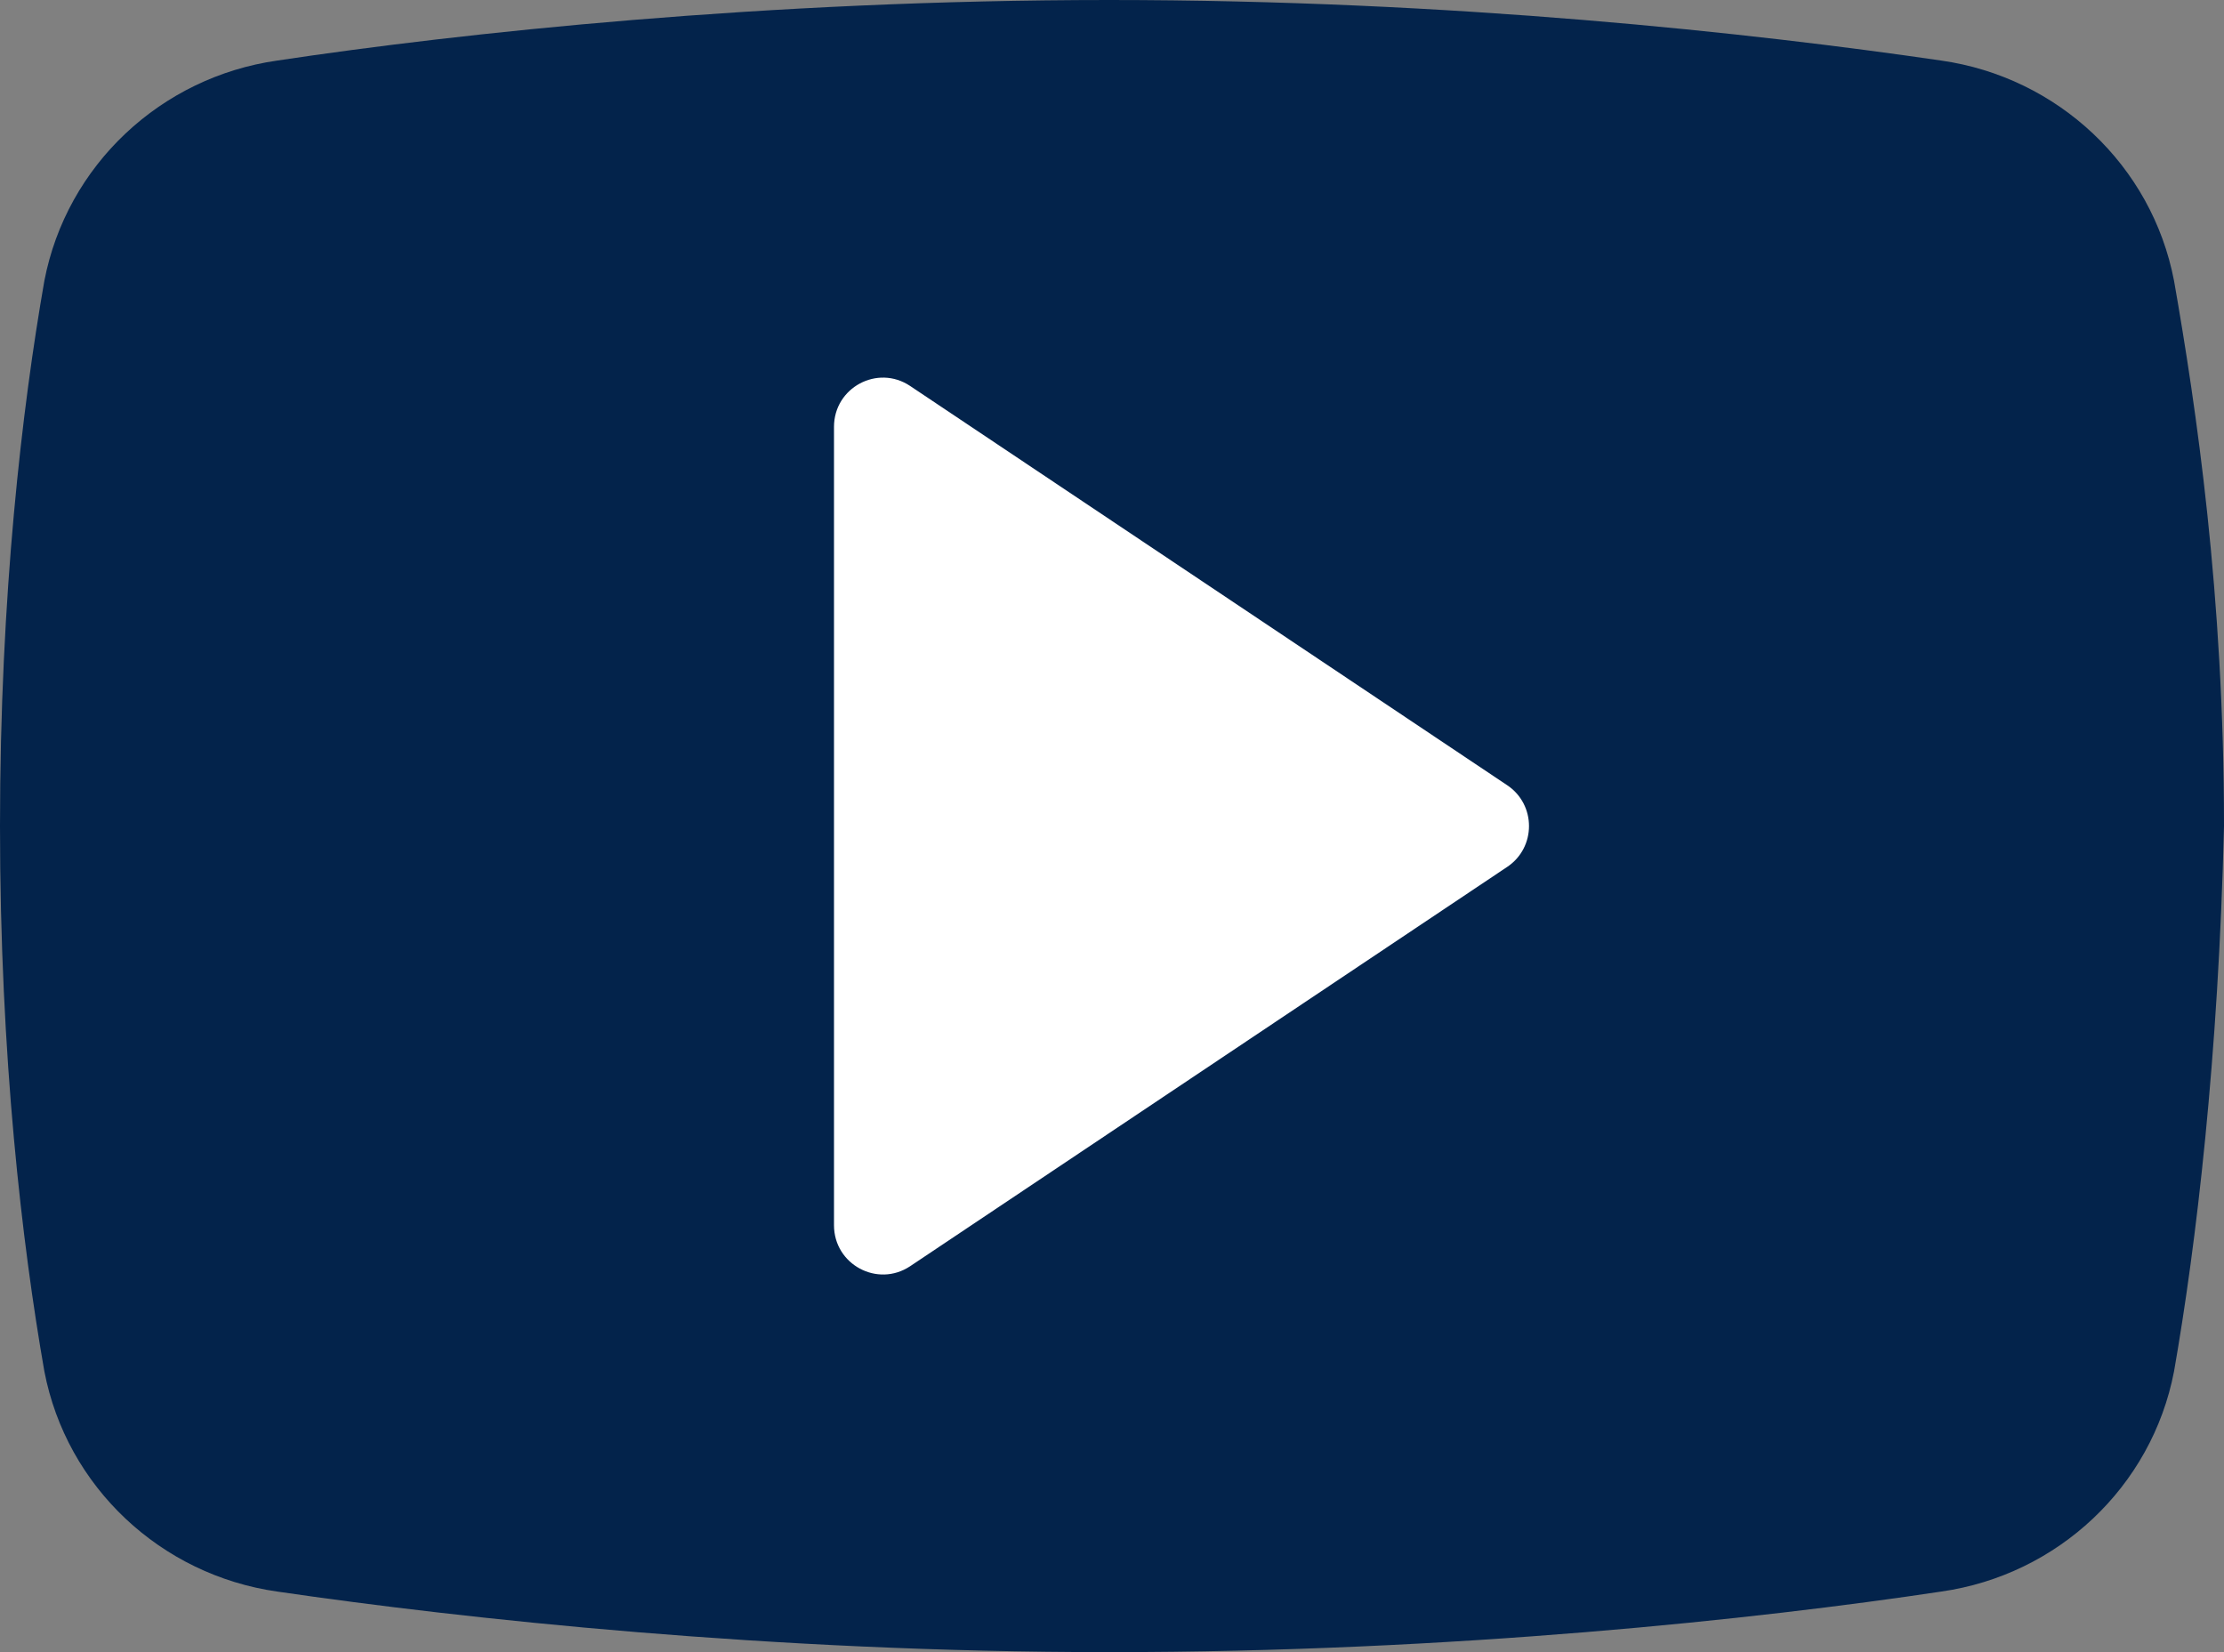
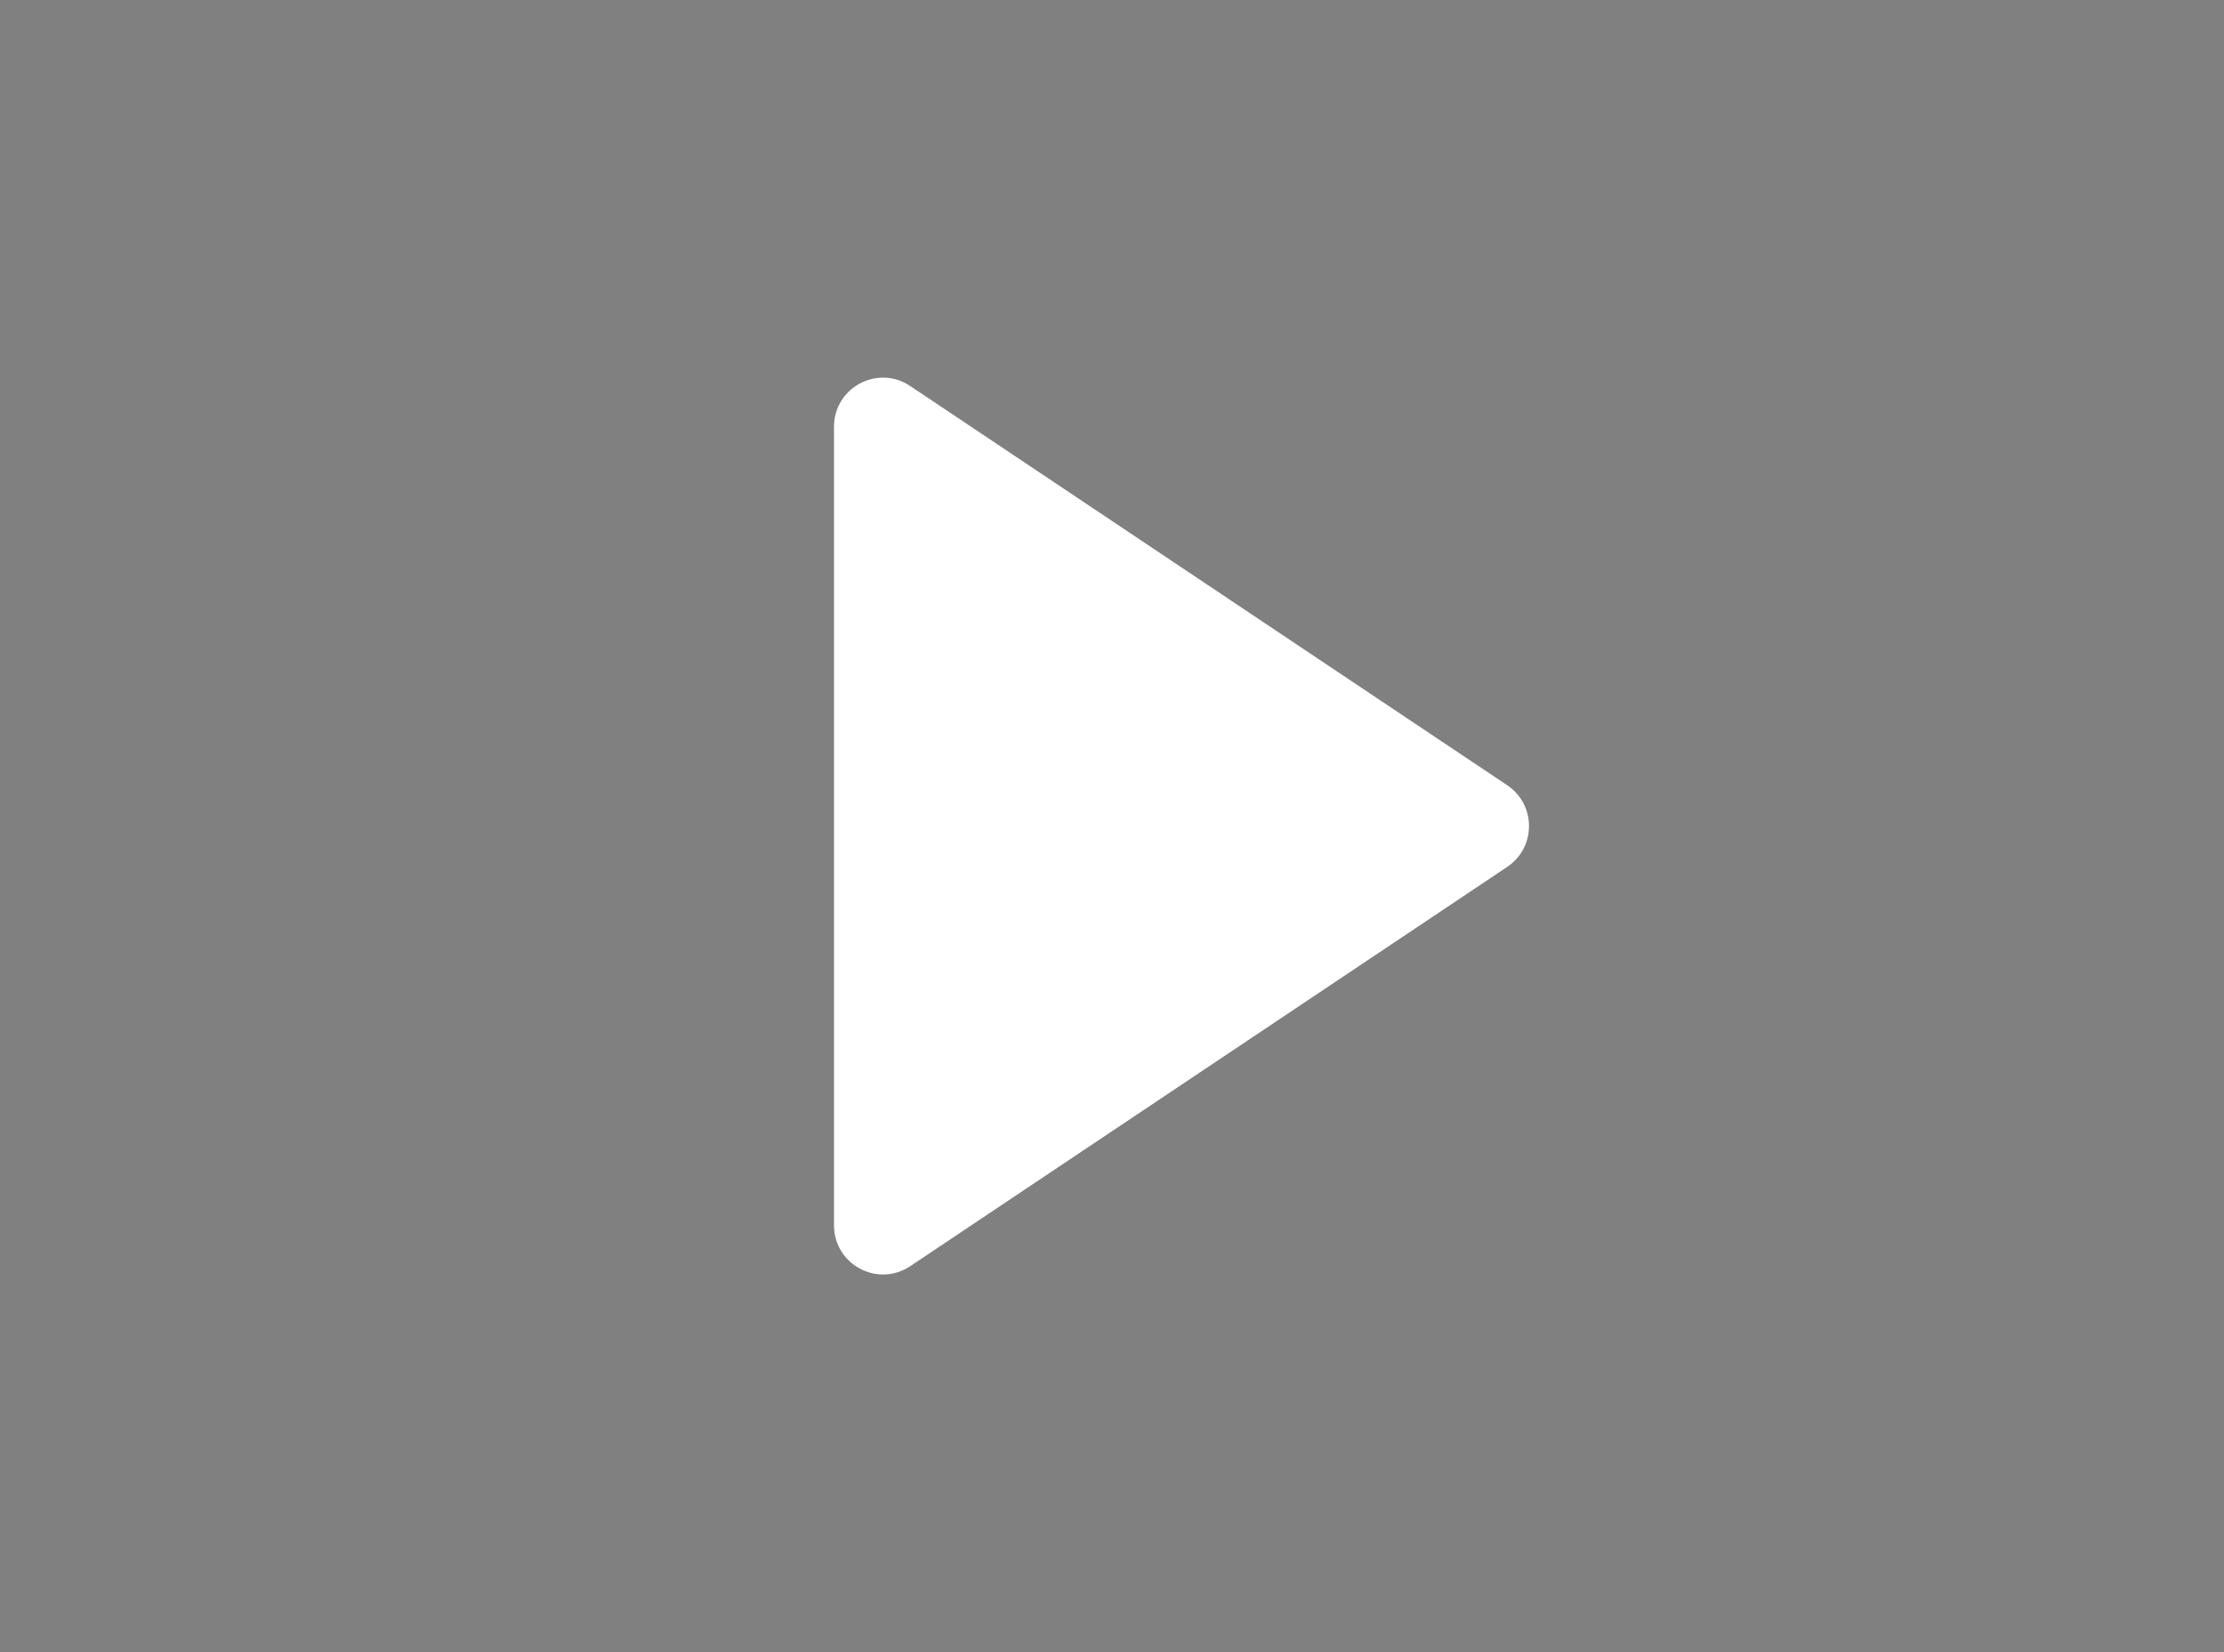
<svg xmlns="http://www.w3.org/2000/svg" width="35" height="26" viewBox="0 0 35 26" fill="none">
  <rect x="0" y="0" width="35" height="26" fill="#808080" stroke="none" />
-   <path d="M34.214 21.58C33.865 23.4 32.381 24.787 30.549 25.047C27.668 25.48 22.868 26 17.456 26C12.132 26 7.332 25.48 4.364 25.047C2.531 24.787 1.047 23.4 0.698 21.58C0.349 19.587 0 16.64 0 13C0 9.36 0.349 6.413 0.698 4.42C1.048 2.6 2.531 1.213 4.364 0.953C7.244 0.52 12.045 0 17.456 0C22.868 0 27.581 0.52 30.549 0.953C32.381 1.213 33.866 2.6 34.214 4.42C34.563 6.413 35 9.36 35 13C34.913 16.64 34.563 19.587 34.214 21.58Z" fill="#03234B" />
  <path d="M13.125 19.282V6.717C13.125 6.1 13.81 5.731 14.323 6.074L23.719 12.357C24.177 12.663 24.177 13.337 23.719 13.643L14.323 19.927C13.81 20.268 13.125 19.9 13.125 19.282Z" fill="white" />
</svg>